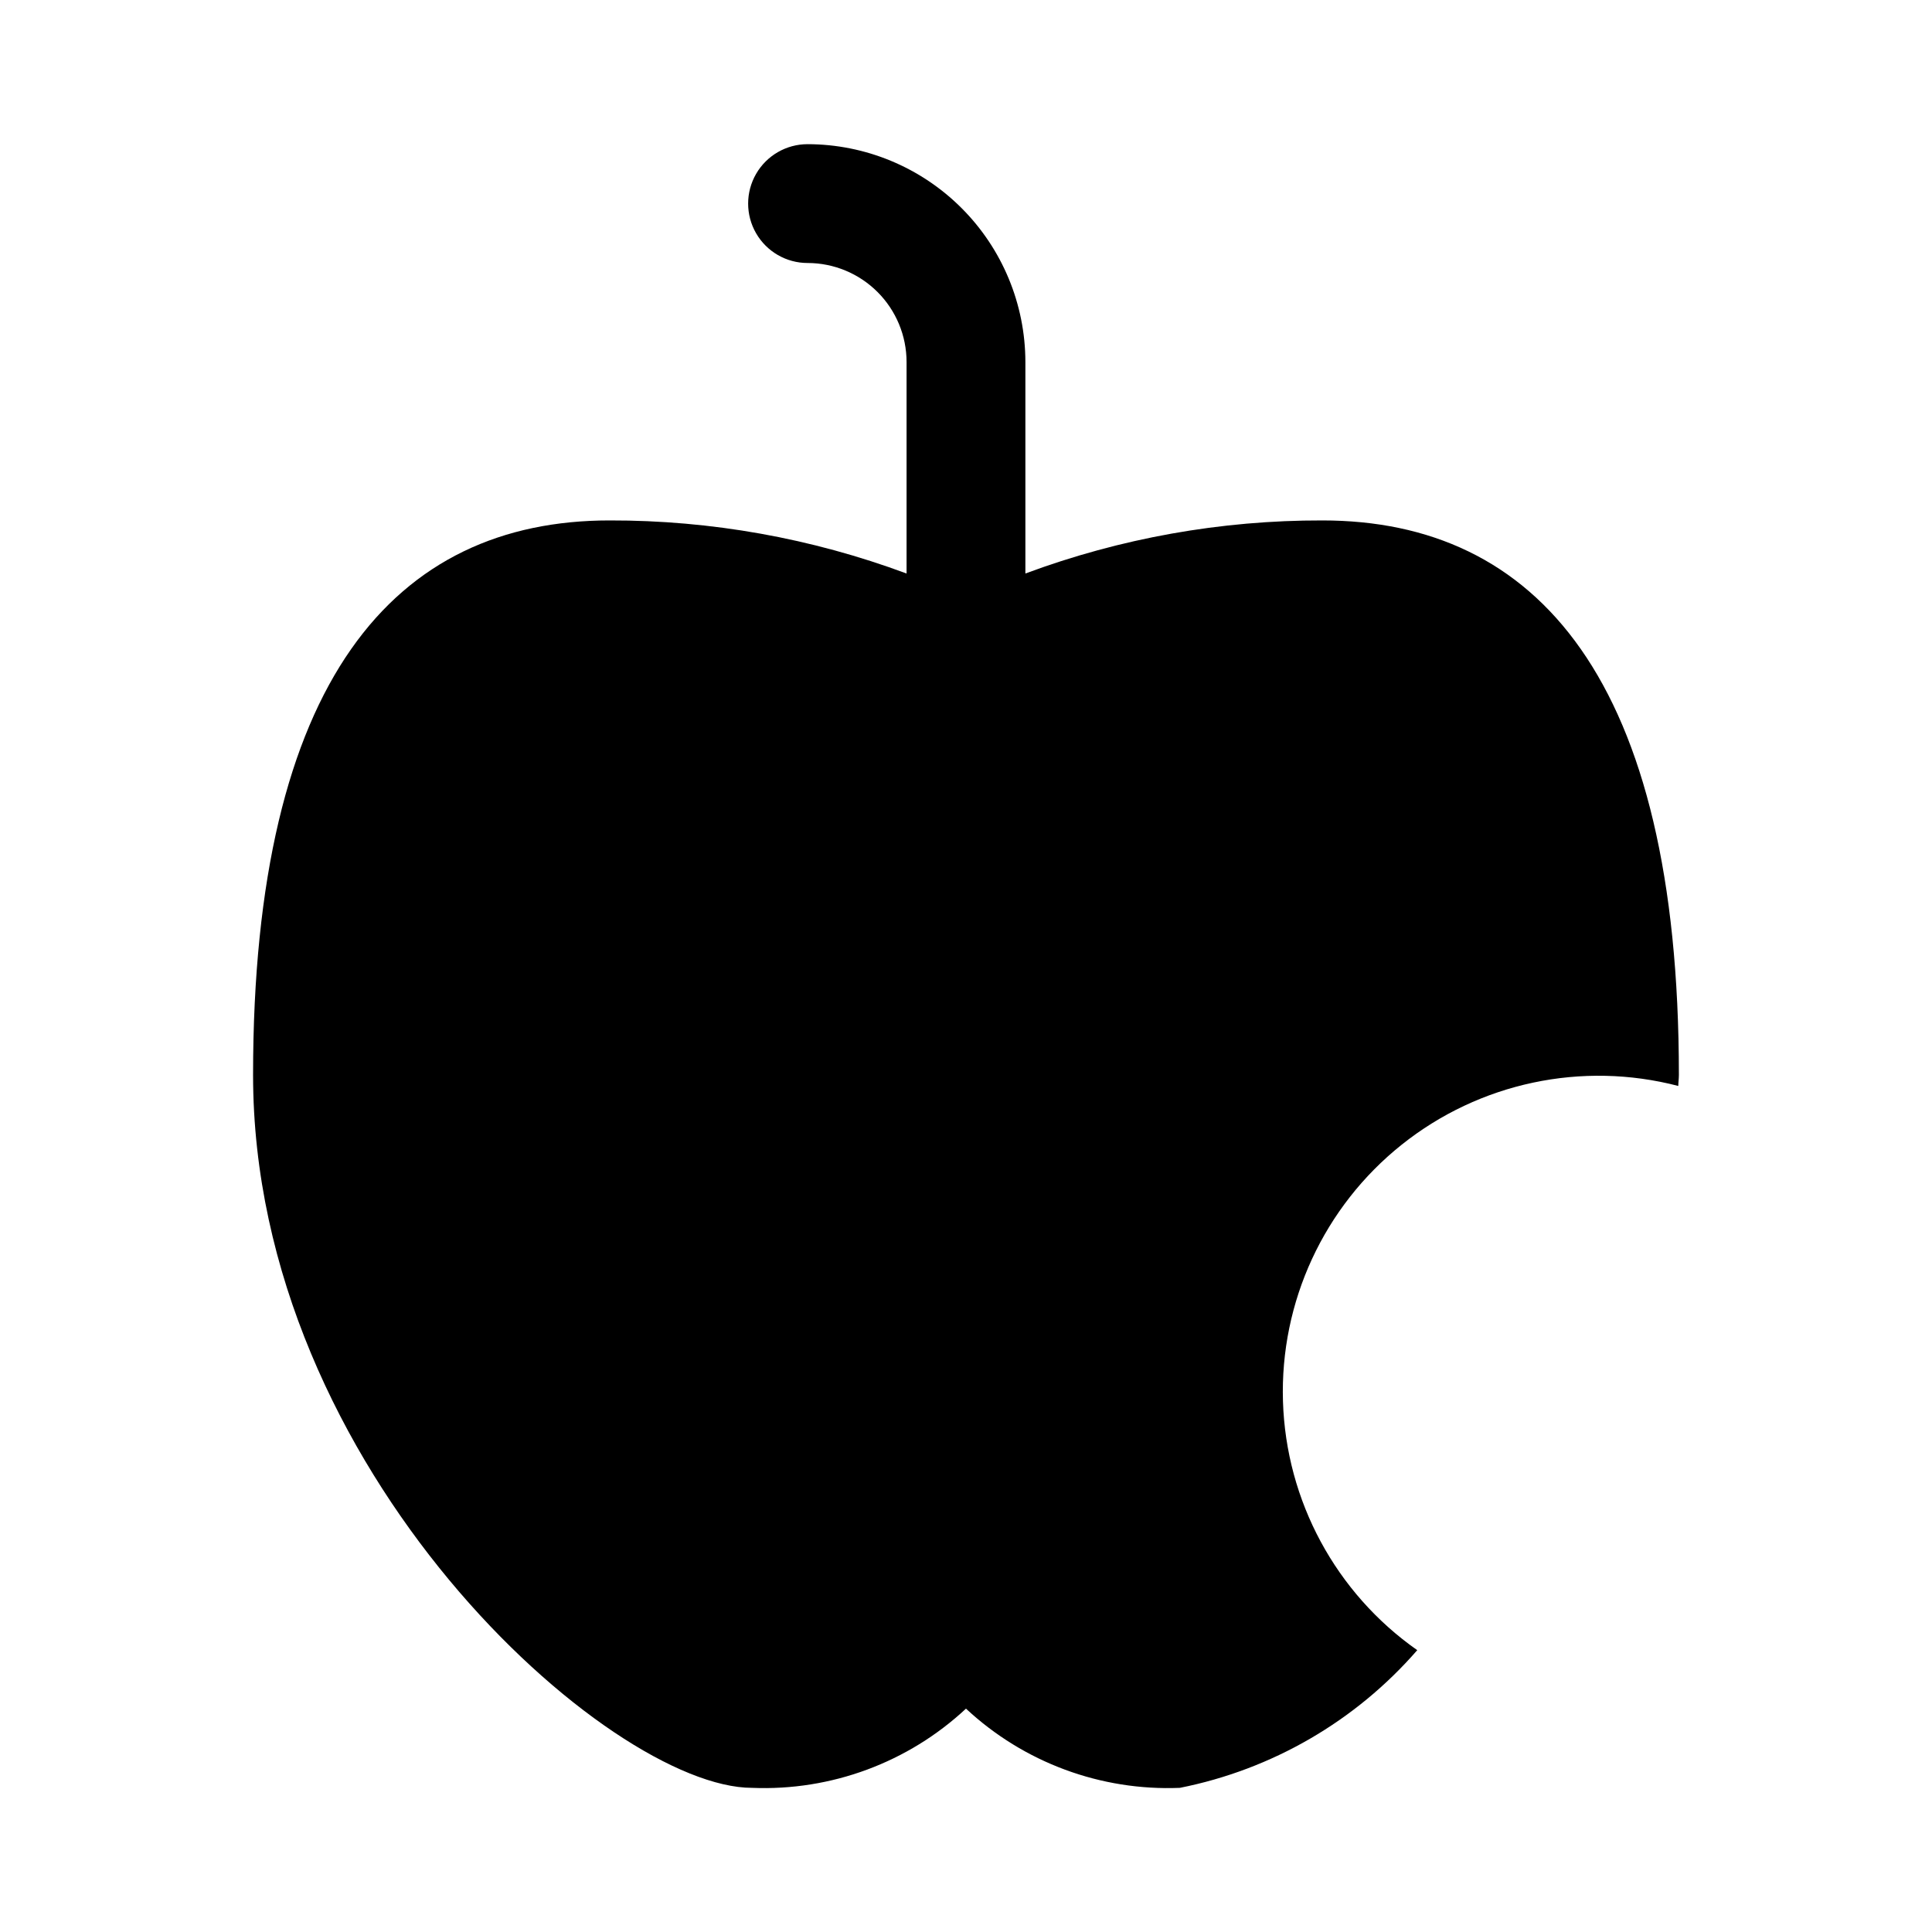
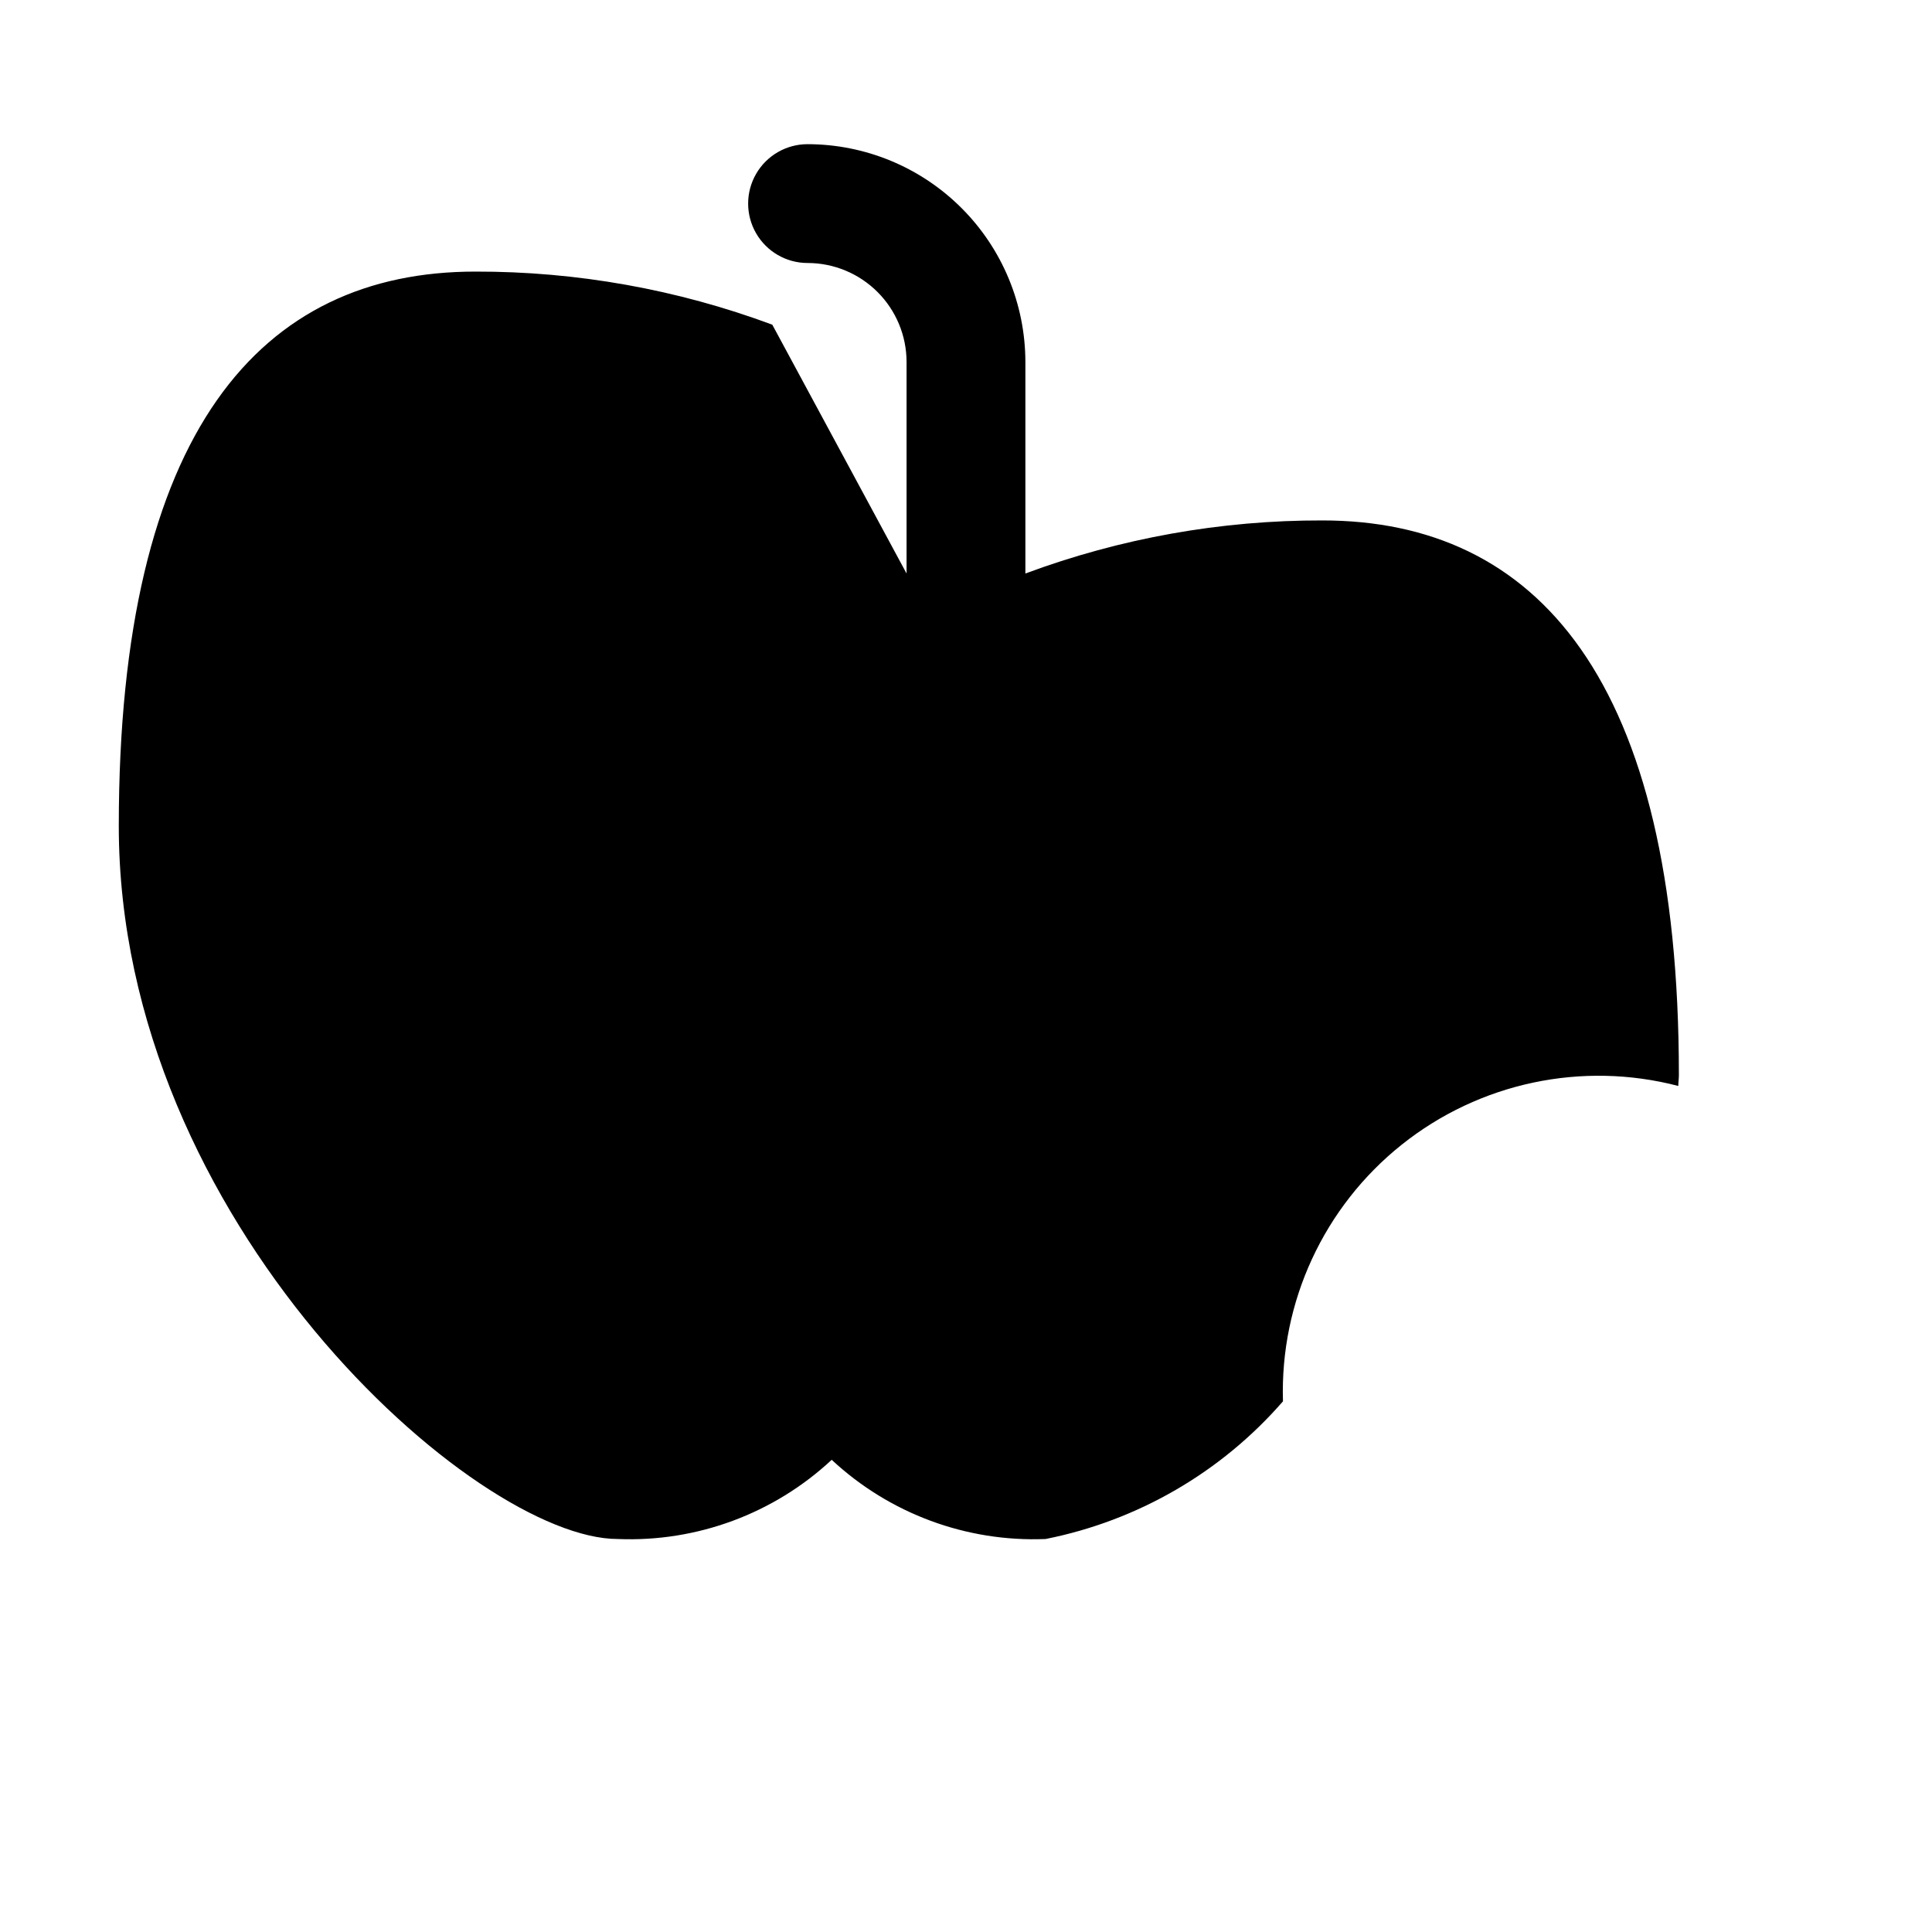
<svg xmlns="http://www.w3.org/2000/svg" fill="#000000" width="800px" height="800px" version="1.1" viewBox="144 144 512 512">
-   <path d="m384.25 295.99v-56.055c-0.004-6.957-2.773-13.629-7.691-18.547-4.922-4.922-11.59-7.688-18.547-7.691-5.625 0-10.824-3.004-13.637-7.875-2.812-4.871-2.812-10.871 0-15.742s8.012-7.871 13.637-7.871c15.305 0.016 29.98 6.102 40.801 16.926 10.824 10.82 16.91 25.496 16.926 40.801v56.051c25.188-9.363 51.852-14.129 78.719-14.066 56.68 0 94.465 41.984 94.465 146.95 0 0.988-0.145 1.934-0.16 2.918-25.523-6.648-52.684-0.879-73.301 15.57-20.613 16.445-32.273 41.648-31.461 68.008s13.996 50.797 35.586 65.945c-16.348 18.801-38.477 31.633-62.914 36.488-20.938 0.852-41.348-6.707-56.676-20.992-15.332 14.285-35.742 21.844-56.68 20.992-37.785 0-132.25-83.969-132.25-188.93 0-104.96 37.785-146.95 94.465-146.95 26.871-0.059 53.535 4.707 78.719 14.07z" />
+   <path d="m384.25 295.99v-56.055c-0.004-6.957-2.773-13.629-7.691-18.547-4.922-4.922-11.59-7.688-18.547-7.691-5.625 0-10.824-3.004-13.637-7.875-2.812-4.871-2.812-10.871 0-15.742s8.012-7.871 13.637-7.871c15.305 0.016 29.98 6.102 40.801 16.926 10.824 10.82 16.91 25.496 16.926 40.801v56.051c25.188-9.363 51.852-14.129 78.719-14.066 56.68 0 94.465 41.984 94.465 146.95 0 0.988-0.145 1.934-0.16 2.918-25.523-6.648-52.684-0.879-73.301 15.57-20.613 16.445-32.273 41.648-31.461 68.008c-16.348 18.801-38.477 31.633-62.914 36.488-20.938 0.852-41.348-6.707-56.676-20.992-15.332 14.285-35.742 21.844-56.68 20.992-37.785 0-132.25-83.969-132.25-188.93 0-104.96 37.785-146.95 94.465-146.95 26.871-0.059 53.535 4.707 78.719 14.07z" />
</svg>